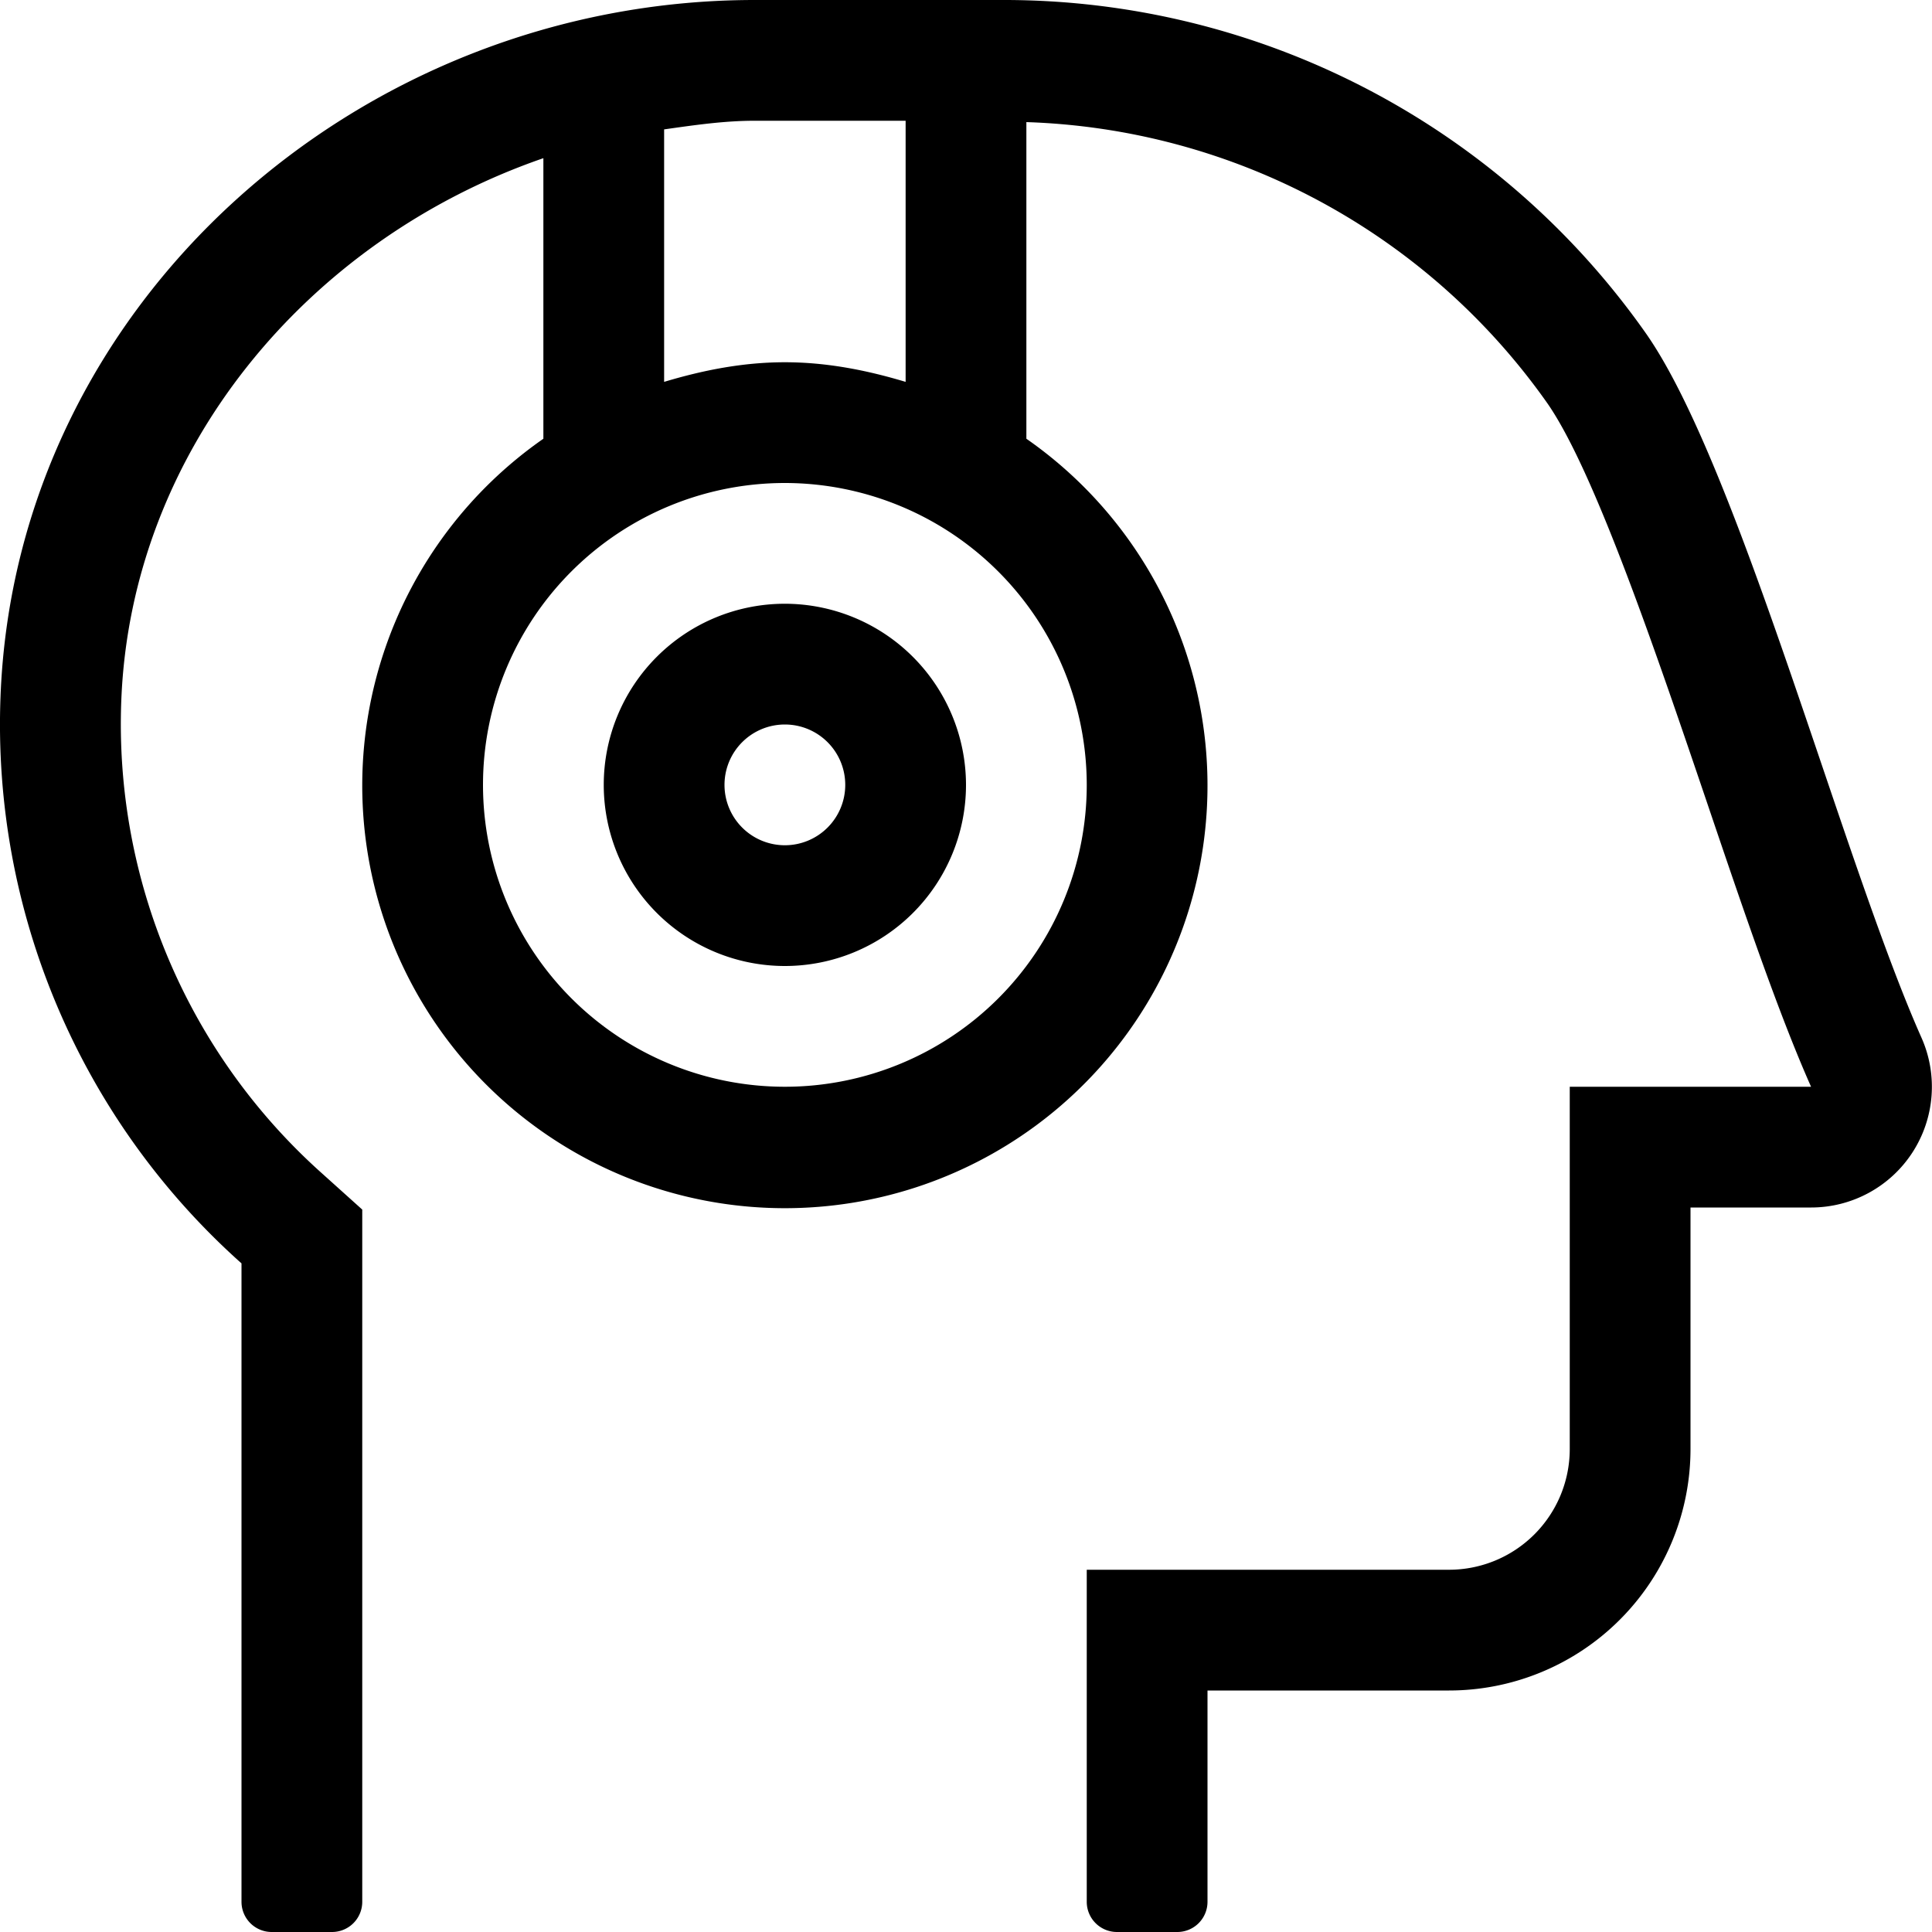
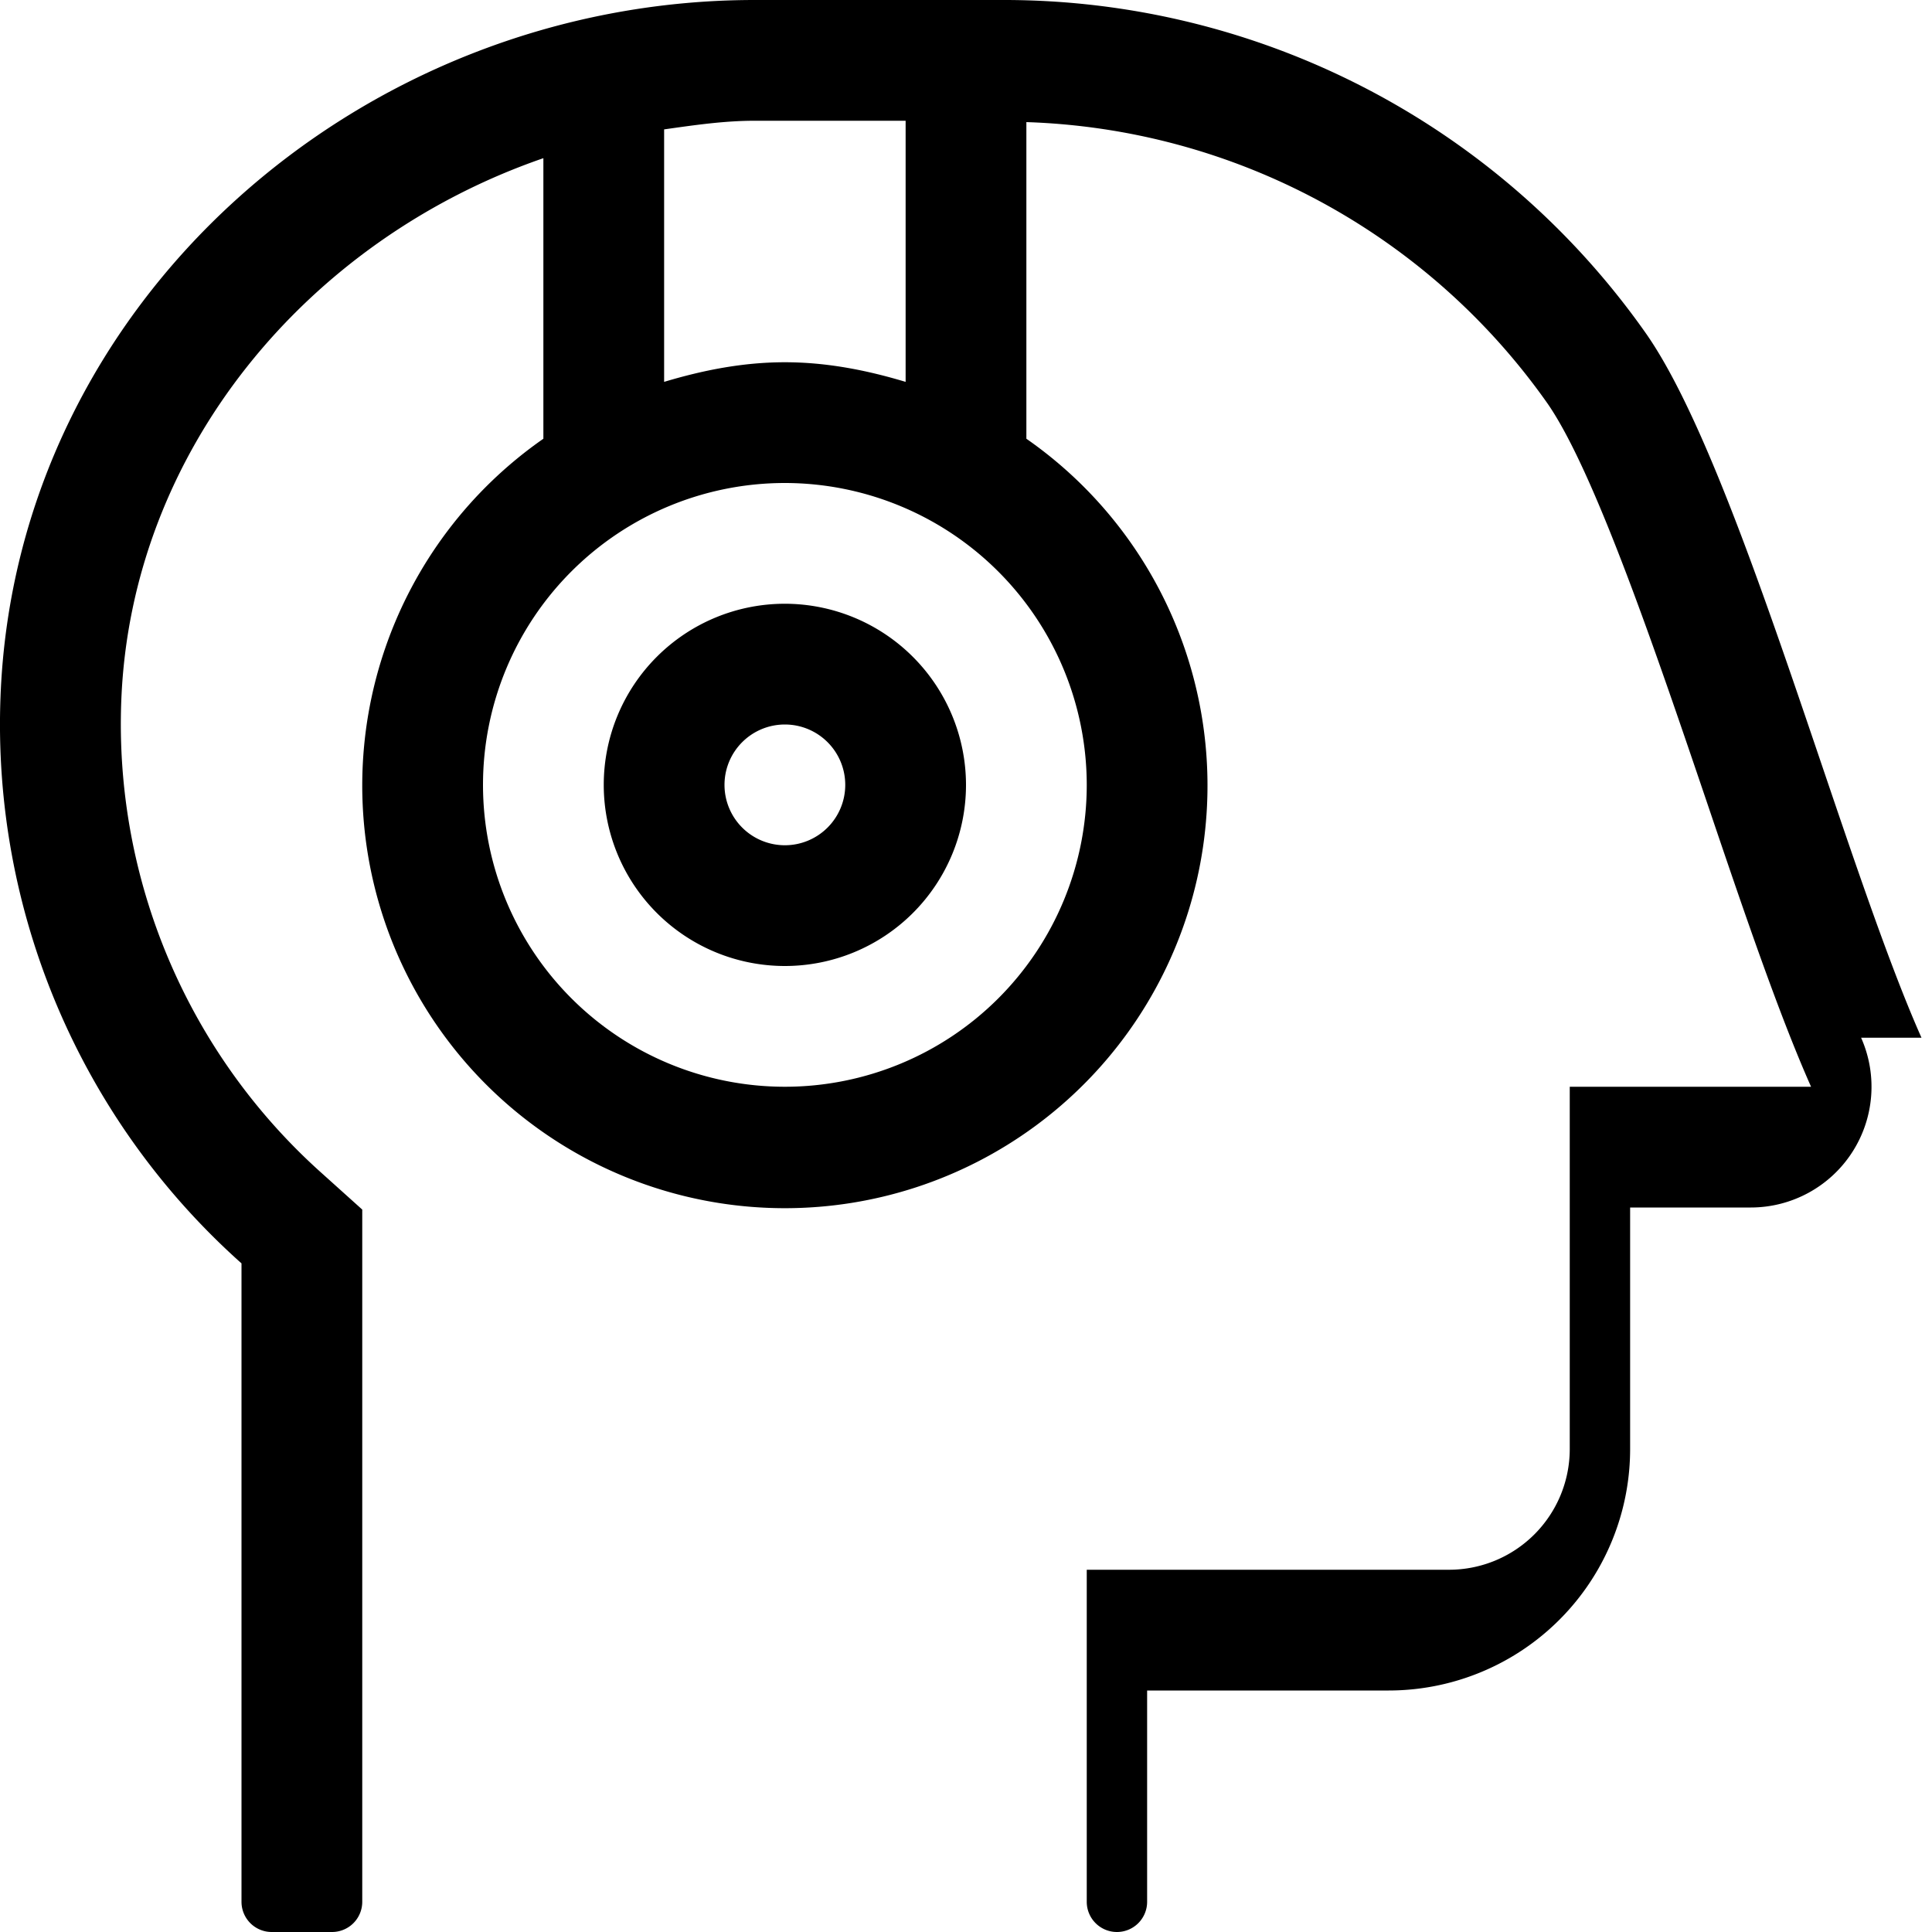
<svg xmlns="http://www.w3.org/2000/svg" viewBox="0 0 512 512">
-   <path d="M509.21 275c-20.94-47.12-48.44-151.73-73.09-186.75A207.88 207.88 0 0 0 266.09 0H200C95.48 0 4.14 80.08.14 184.55A191.34 191.34 0 0 0 64 334.81V504a8 8 0 0 0 8 8h16a8 8 0 0 0 8-8V320.55L85.38 311a159.63 159.63 0 0 1-53.24-125.23C34.65 119.6 81.29 63.56 144 41.92v74.35a112 112 0 1 0 128 0V32.36a175.82 175.82 0 0 1 137.92 74.3c12.53 17.79 29.12 66.75 42.47 106.07 9.72 28.71 18.93 55.83 27.56 75.27H416v96a32 32 0 0 1-32 32h-96v88a8 8 0 0 0 8 8h16a8 8 0 0 0 8-8v-56h64a64 64 0 0 0 64-64v-64h32a32 32 0 0 0 29.21-45zM176 34.29c7.9-1.11 15.8-2.29 24-2.29h40v69.2c-10.2-3.06-20.8-5.2-32-5.2s-21.8 2.14-32 5.2zM288 208a80 80 0 1 1-80-80 80.08 80.08 0 0 1 80 80zm-80-48a48 48 0 1 0 48 48 48.05 48.05 0 0 0-48-48zm0 64a16 16 0 1 1 16-16 16 16 0 0 1-16 16z" />
+   <path d="M509.21 275c-20.94-47.12-48.44-151.73-73.09-186.75A207.88 207.88 0 0 0 266.09 0H200C95.48 0 4.14 80.08.14 184.55A191.34 191.34 0 0 0 64 334.81V504a8 8 0 0 0 8 8h16a8 8 0 0 0 8-8V320.55L85.38 311a159.63 159.63 0 0 1-53.24-125.23C34.65 119.6 81.29 63.56 144 41.92v74.35a112 112 0 1 0 128 0V32.36a175.82 175.82 0 0 1 137.92 74.3c12.53 17.79 29.12 66.75 42.47 106.07 9.72 28.71 18.93 55.83 27.56 75.27H416v96a32 32 0 0 1-32 32h-96v88a8 8 0 0 0 8 8a8 8 0 0 0 8-8v-56h64a64 64 0 0 0 64-64v-64h32a32 32 0 0 0 29.21-45zM176 34.29c7.9-1.11 15.8-2.29 24-2.29h40v69.2c-10.2-3.06-20.8-5.2-32-5.2s-21.8 2.14-32 5.2zM288 208a80 80 0 1 1-80-80 80.08 80.08 0 0 1 80 80zm-80-48a48 48 0 1 0 48 48 48.05 48.05 0 0 0-48-48zm0 64a16 16 0 1 1 16-16 16 16 0 0 1-16 16z" />
</svg>